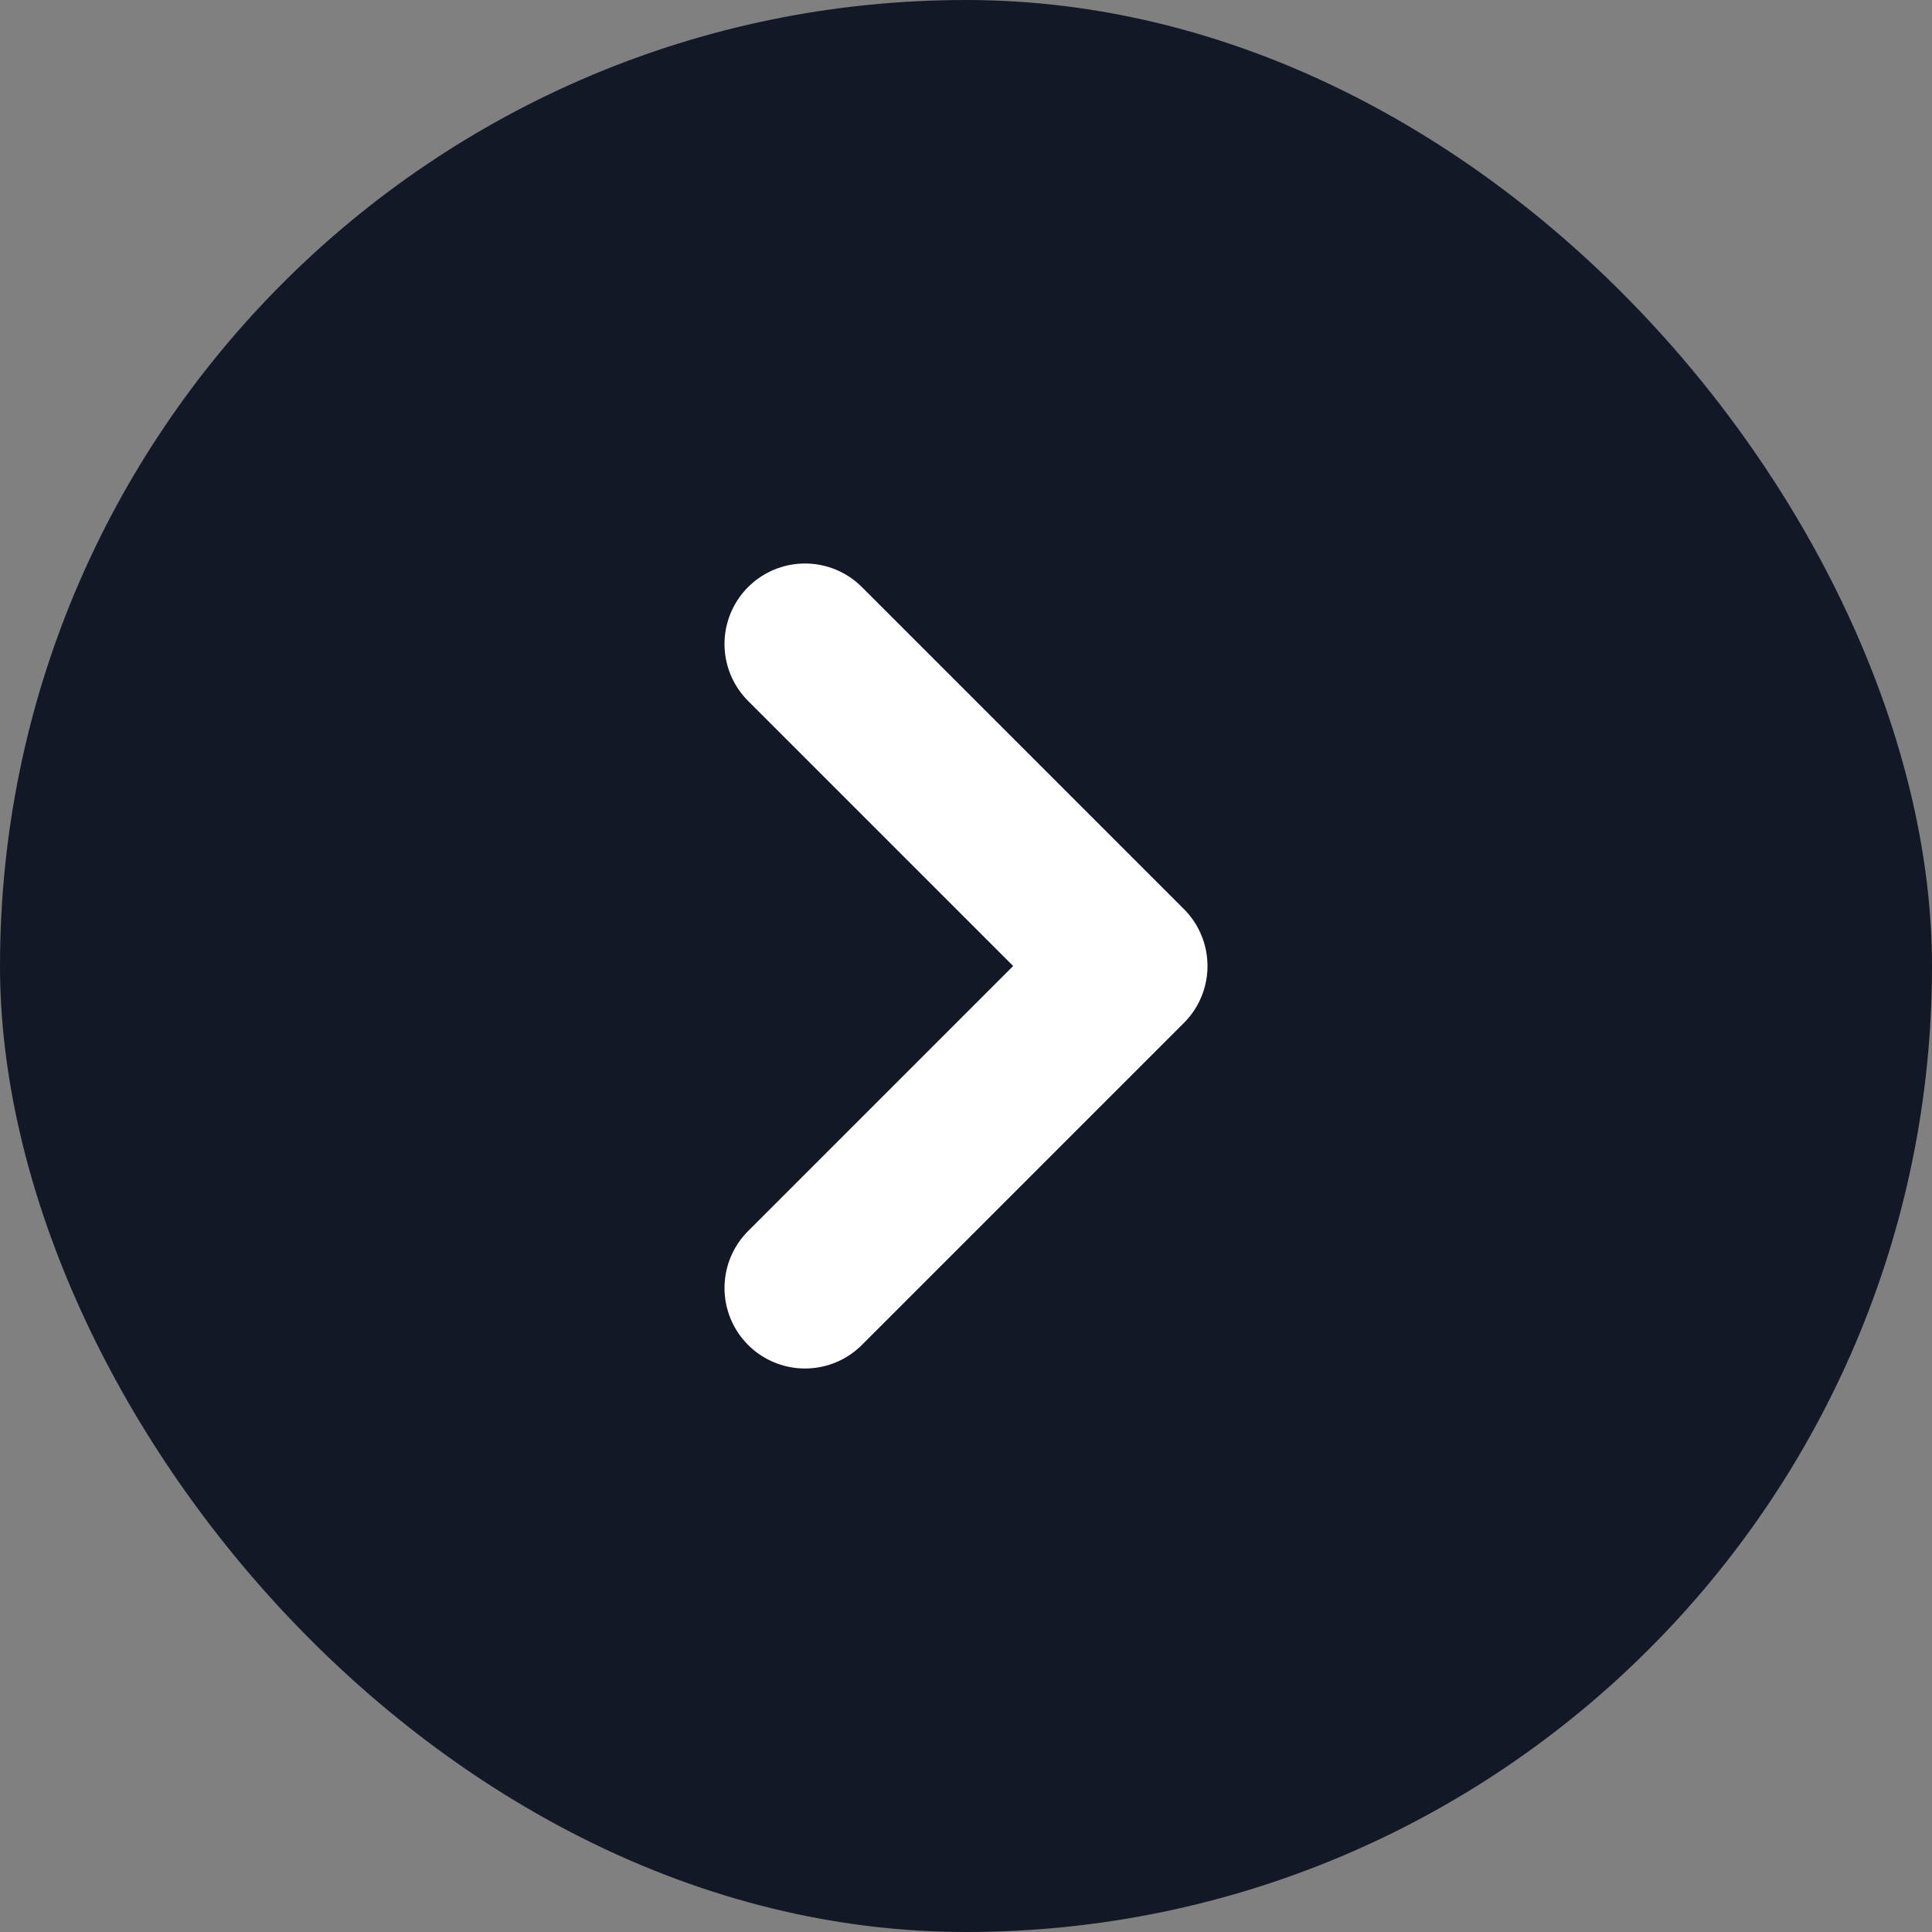
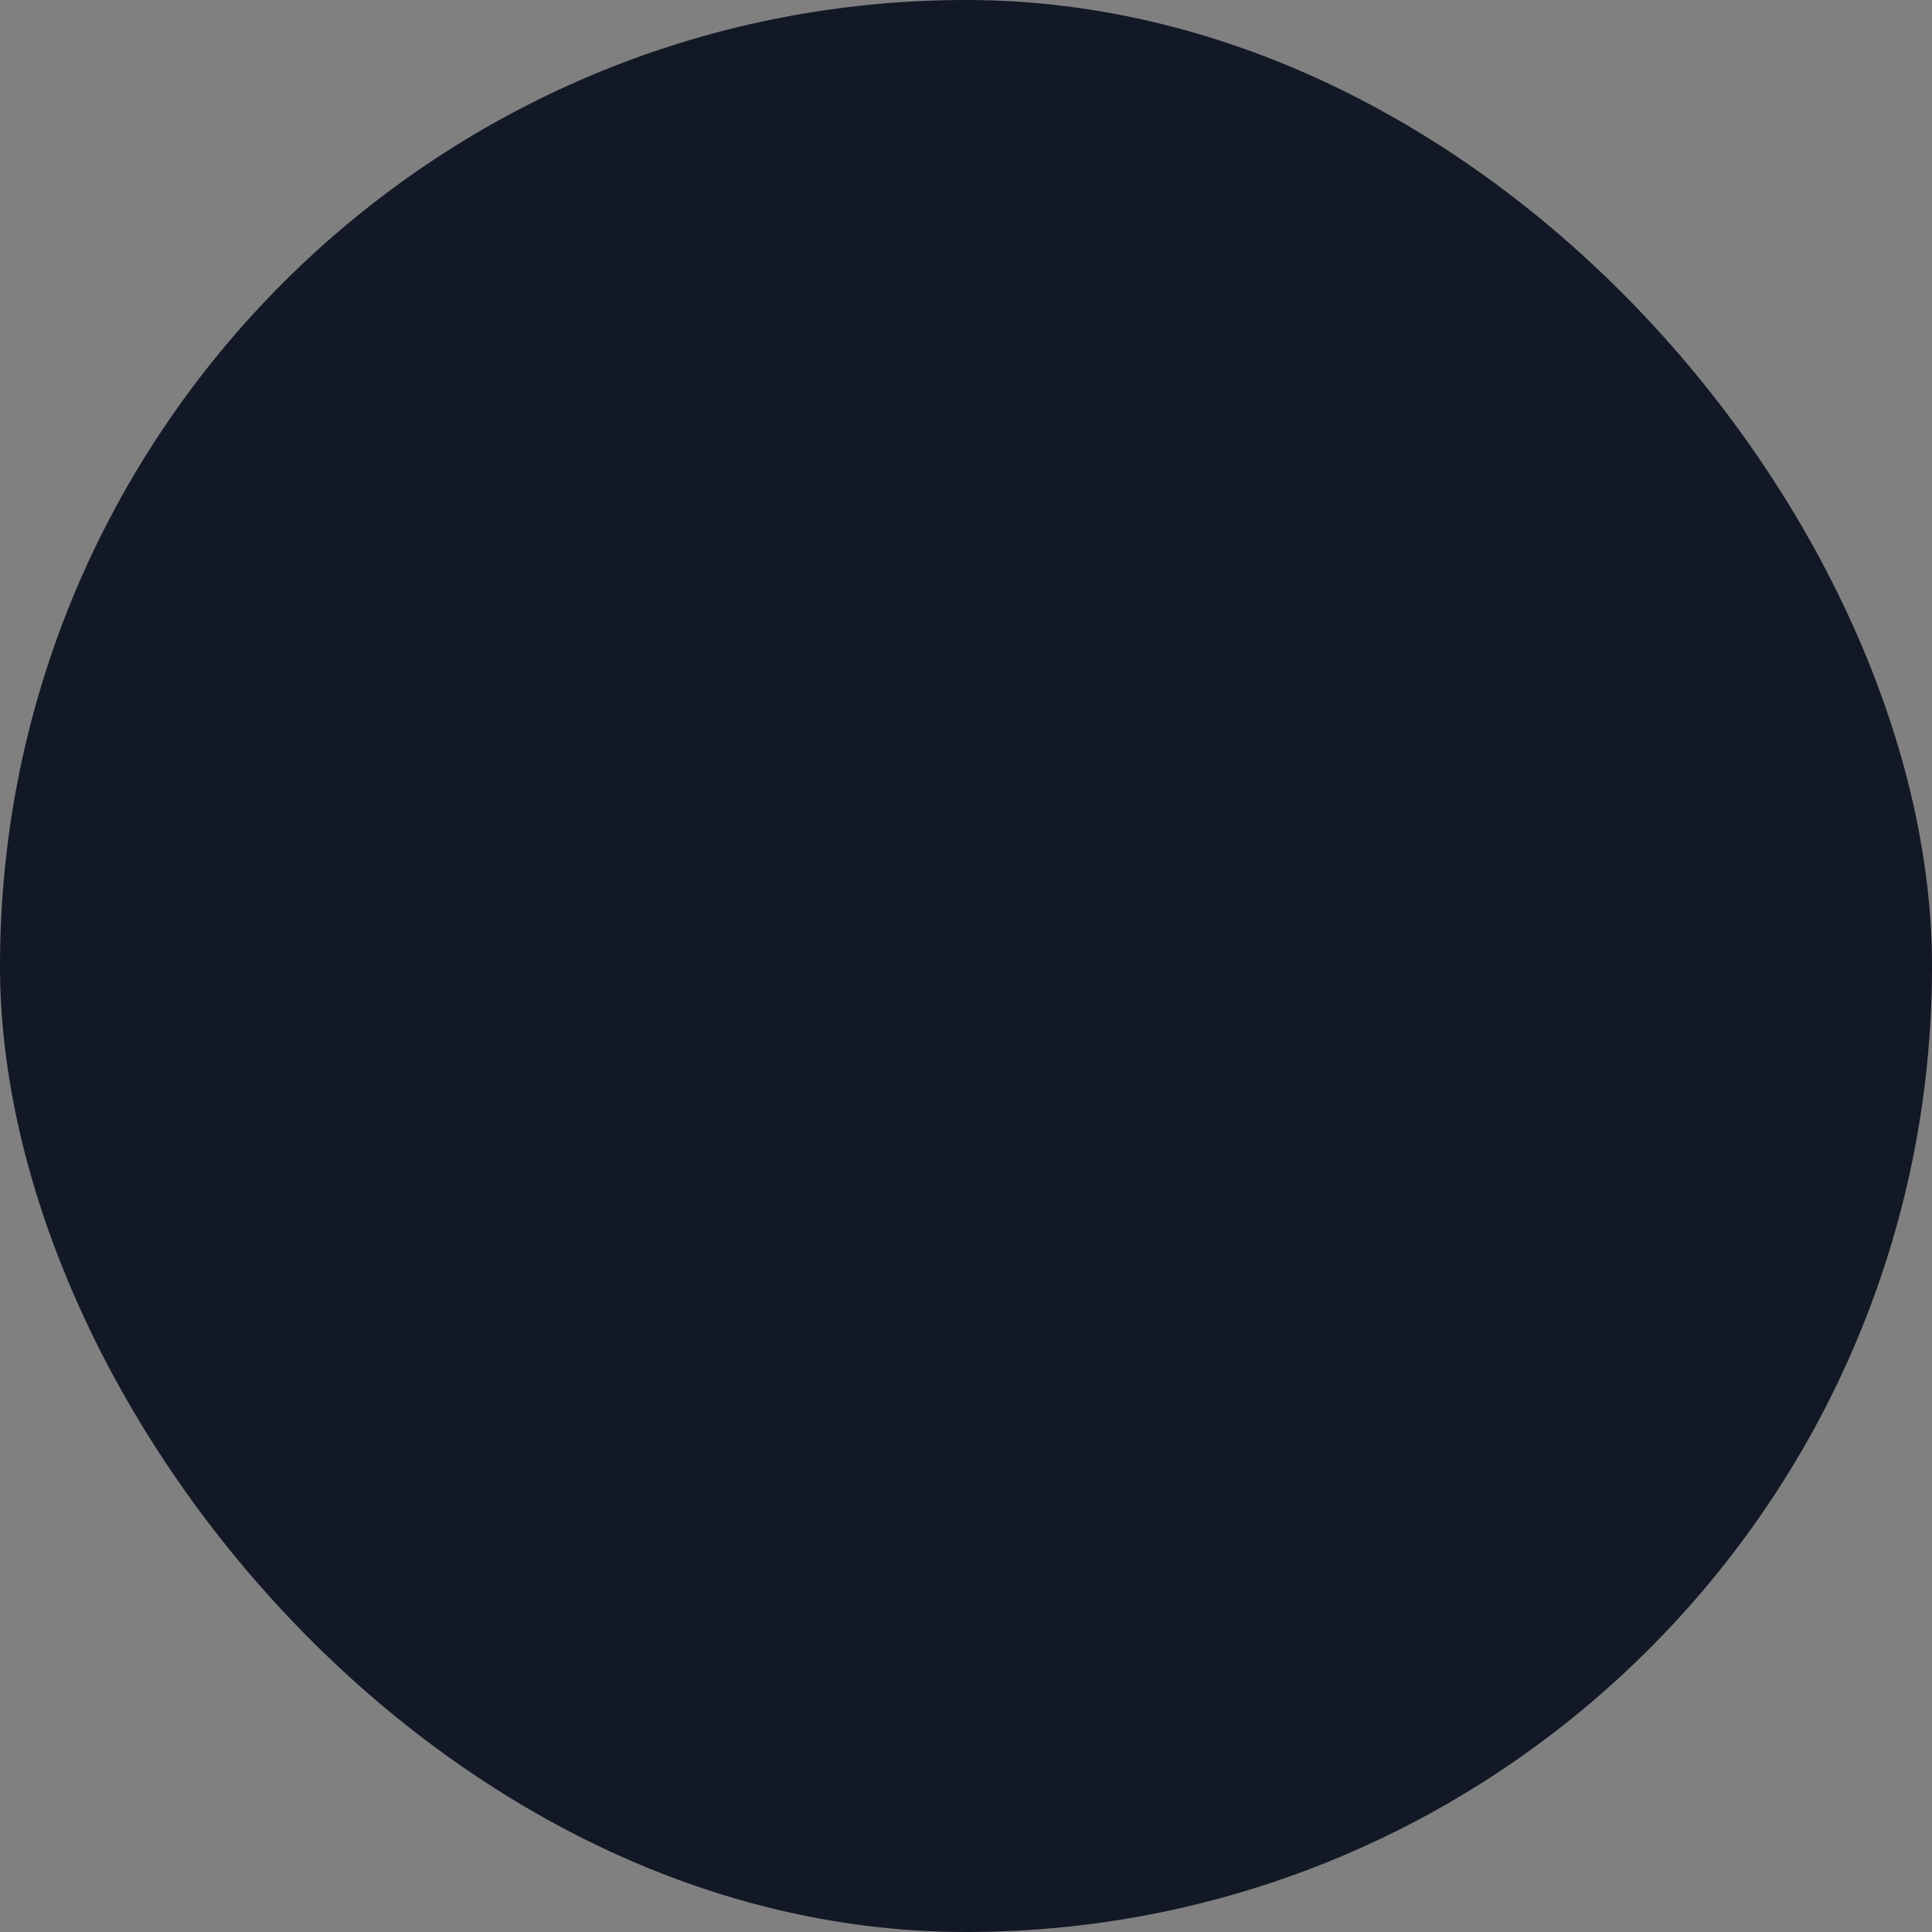
<svg xmlns="http://www.w3.org/2000/svg" width="18" height="18" viewBox="0 0 18 18" fill="none">
  <rect x="0" y="0" width="18" height="18" fill="#808080" stroke="none" />
  <rect width="18" height="18" rx="9" fill="#121826" />
-   <path d="M7.5 12L10.5 9L7.5 6" stroke="white" stroke-width="1.5" stroke-linecap="round" stroke-linejoin="round" />
</svg>